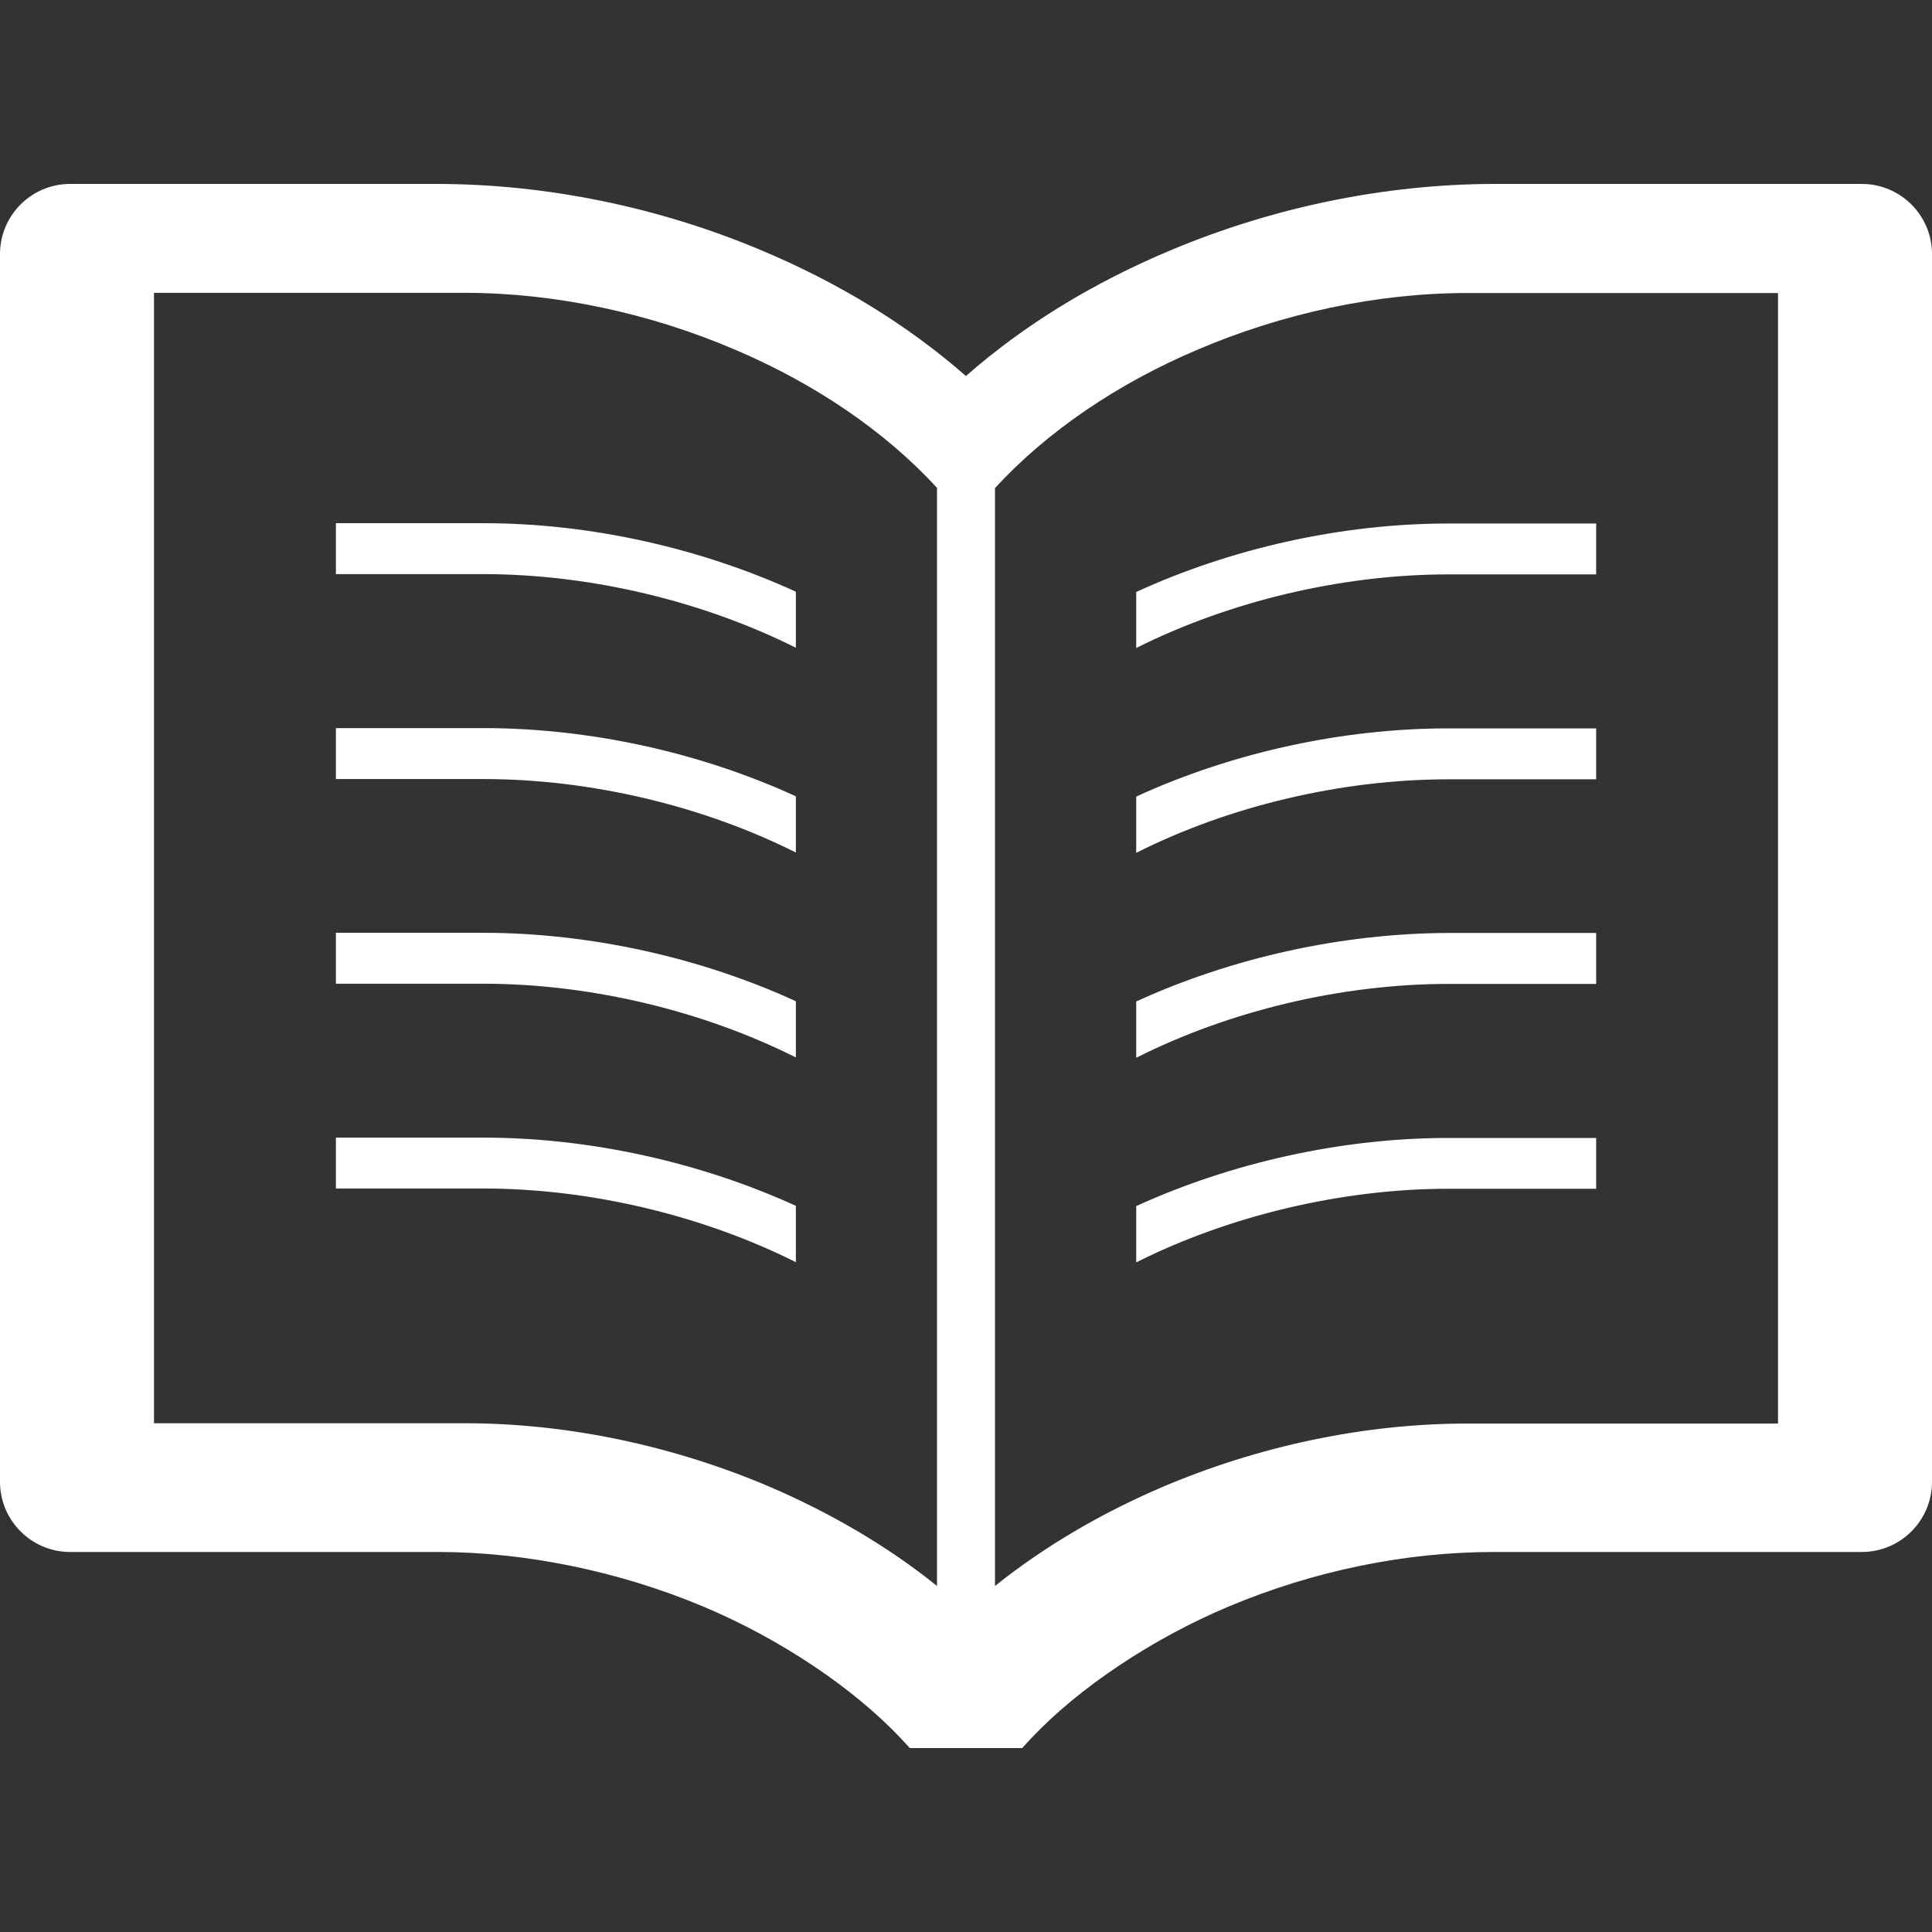
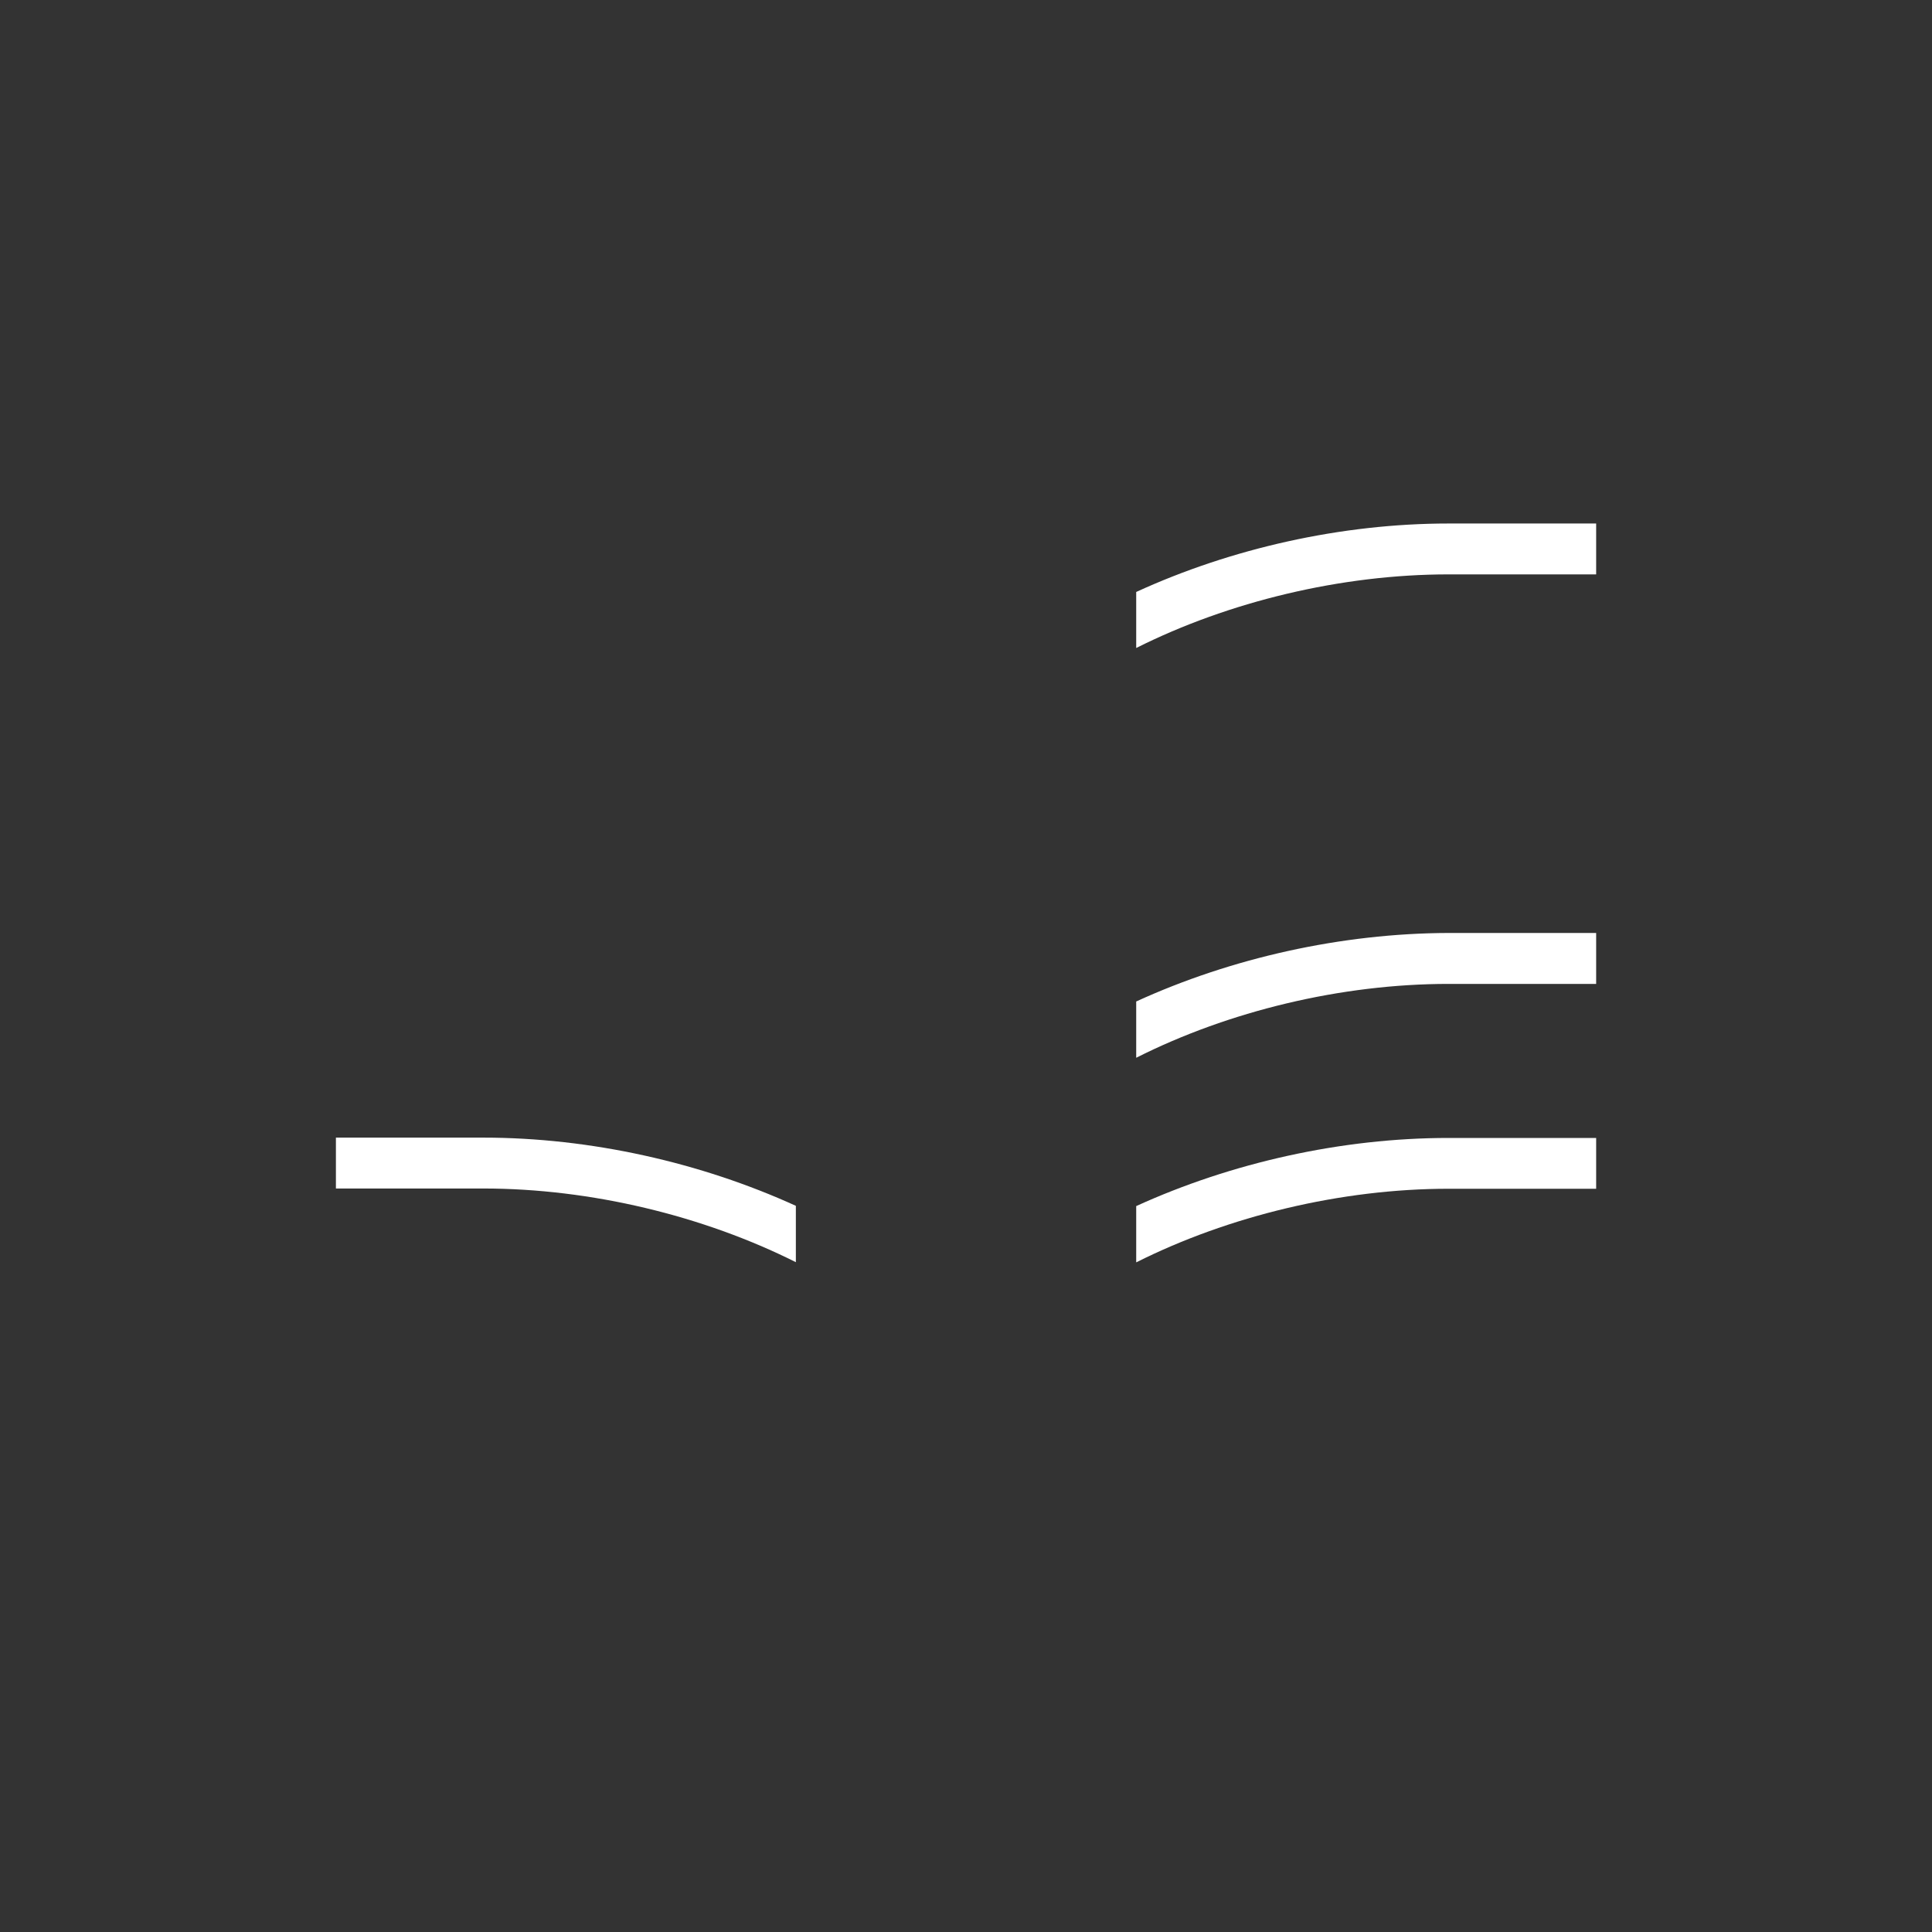
<svg xmlns="http://www.w3.org/2000/svg" width="30" height="30" viewBox="0 0 30 30" fill="none">
  <rect x="0" y="0" width="30" height="30" fill="#333333" stroke="none" />
  <g id="note_g 1" clip-path="url(#clip0_238_564)">
    <g id="Group">
-       <path id="Vector" d="M5.216 8.124V8.915H7.505C9.175 8.915 10.919 9.338 12.358 10.058V9.188C10.884 8.513 9.172 8.124 7.505 8.124H5.216Z" fill="white" />
-       <path id="Vector_2" d="M5.216 11.306V12.097H7.505C9.175 12.097 10.919 12.515 12.358 13.238V12.365C10.884 11.689 9.172 11.306 7.505 11.306H5.216Z" fill="white" />
-       <path id="Vector_3" d="M5.216 14.484V15.275H7.505C9.175 15.275 10.919 15.698 12.358 16.42V15.547C10.884 14.871 9.172 14.487 7.505 14.484H5.216Z" fill="white" />
      <path id="Vector_4" d="M17.643 18.728V19.602C19.078 18.882 20.825 18.459 22.493 18.459H24.785V17.67H22.493C20.828 17.67 19.117 18.056 17.643 18.728Z" fill="white" />
      <path id="Vector_5" d="M5.216 17.665V18.455H7.505C9.175 18.455 10.919 18.878 12.358 19.599V18.724C10.884 18.052 9.172 17.665 7.505 17.665H5.216Z" fill="white" />
-       <path id="Vector_6" d="M28.91 2.856H23.198C21.509 2.86 19.775 3.215 18.18 3.885C16.963 4.395 15.894 5.052 14.999 5.839C14.101 5.052 13.033 4.395 11.819 3.885C10.225 3.215 8.491 2.86 6.801 2.856H1.089C0.489 2.856 0 3.344 0 3.945V23.01C0 23.61 0.489 24.099 1.089 24.099H6.801C8.154 24.099 9.613 24.398 10.909 24.942C12.099 25.439 13.252 26.208 13.995 27.001L14.128 27.144H15.872L16.004 27.001C16.746 26.21 17.899 25.44 19.088 24.942C20.405 24.39 21.826 24.099 23.198 24.099H28.911C29.511 24.099 30 23.61 30 23.01V3.945C30 3.344 29.511 2.856 28.91 2.856ZM14.55 24.627C13.78 24.007 12.897 23.494 11.96 23.09C10.473 22.456 8.831 22.1 7.217 22.1H2.391V4.547H7.217C8.625 4.547 10.093 4.864 11.409 5.428C12.643 5.951 13.741 6.694 14.55 7.575V24.627ZM27.609 22.105H22.782C21.169 22.105 19.528 22.46 18.04 23.094C17.098 23.498 16.22 24.011 15.45 24.627V7.579C16.259 6.698 17.357 5.955 18.587 5.433C19.907 4.868 21.374 4.55 22.782 4.55H27.609L27.609 22.105Z" fill="white" />
      <path id="Vector_7" d="M17.643 9.192V10.062C19.078 9.342 20.825 8.919 22.493 8.919H24.785V8.129H22.493C20.828 8.129 19.117 8.516 17.643 9.192Z" fill="white" />
-       <path id="Vector_8" d="M17.643 12.369V13.243C19.078 12.519 20.825 12.101 22.493 12.101H24.785V11.31H22.493C20.828 11.31 19.117 11.693 17.643 12.369Z" fill="white" />
      <path id="Vector_9" d="M17.643 15.551V16.425C19.078 15.701 20.825 15.278 22.493 15.278H24.785V14.487H22.493C20.828 14.492 19.117 14.876 17.643 15.551Z" fill="white" />
    </g>
  </g>
  <defs>
    <clipPath id="clip0_238_564">
      <rect width="30" height="30" fill="white" />
    </clipPath>
  </defs>
</svg>